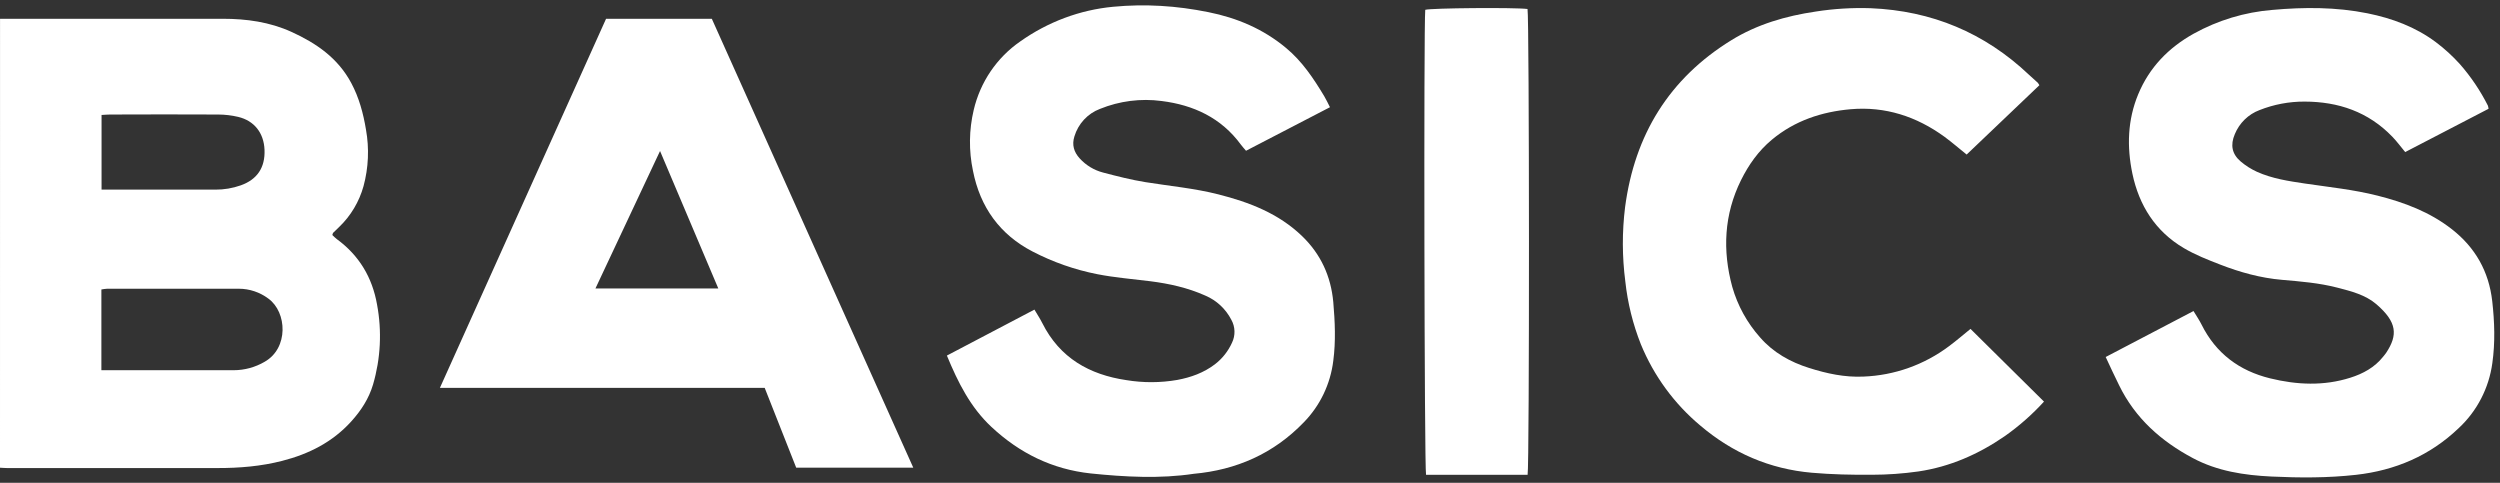
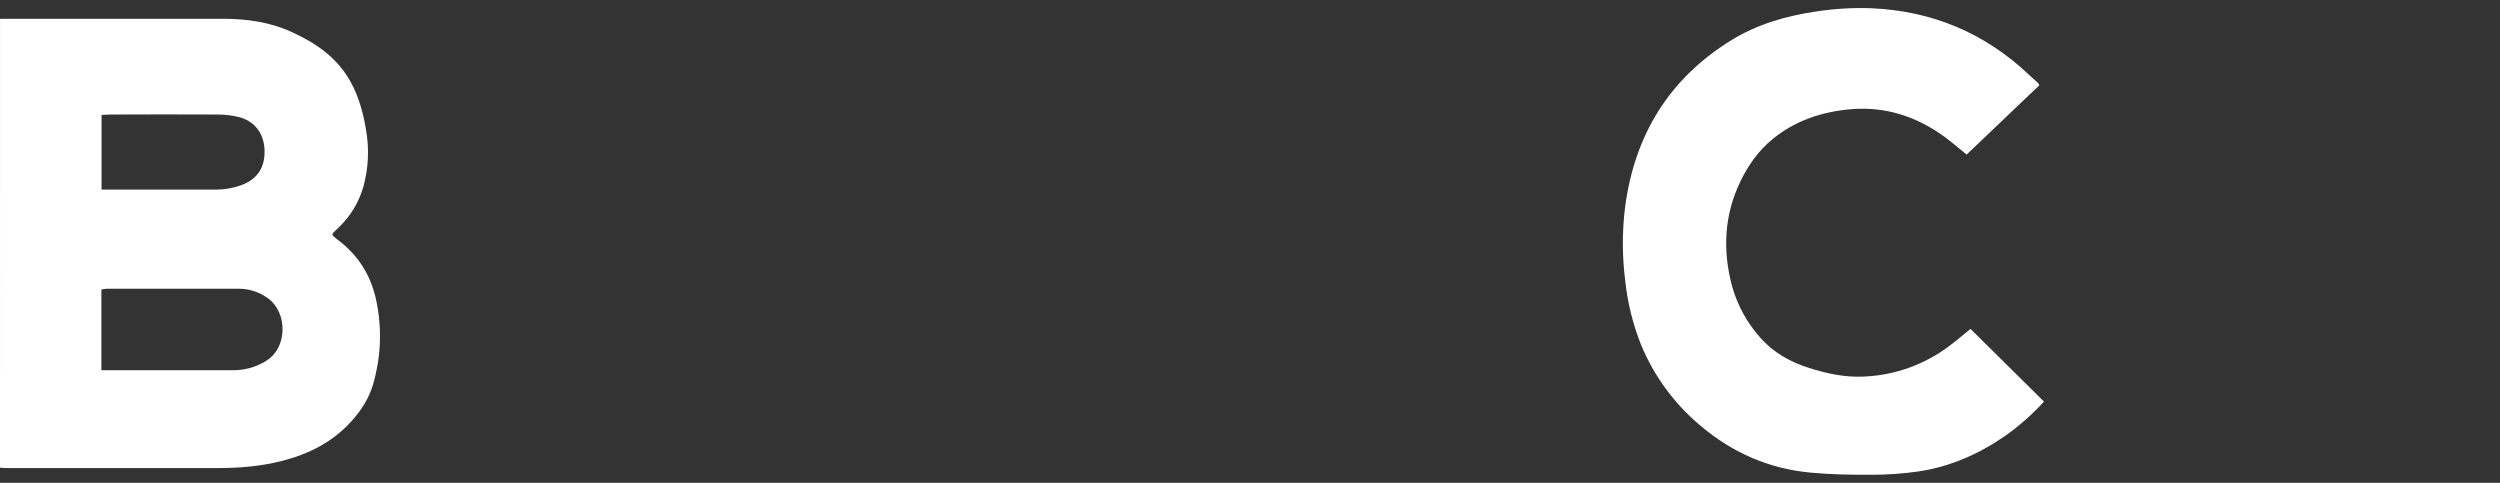
<svg xmlns="http://www.w3.org/2000/svg" fill="none" viewBox="0 0 932 180" height="180" width="932">
  <rect x="0" y="0" width="932" height="180" fill="#333333" stroke="none" />
  <path fill="white" d="M0.013 7H3.401C29.958 7 56.517 7 83.078 7C91.887 7 100.527 8.187 108.66 11.887C117.856 16.07 125.952 21.605 130.935 30.928C133.86 36.387 135.442 42.277 136.442 48.344C137.692 55.337 137.38 62.525 135.529 69.378C133.914 75.197 130.775 80.461 126.446 84.611C125.696 85.341 124.927 86.052 124.189 86.795C124.064 86.928 124.045 87.182 123.895 87.62C124.432 88.169 125 88.686 125.596 89.168C133.867 95.217 138.793 103.43 140.562 113.534C142.42 123.456 141.908 133.686 139.068 143.365C137.499 148.633 134.585 153.102 130.941 157.113C123.939 164.85 115.105 169.274 105.209 171.806C97.276 173.844 89.217 174.504 81.065 174.491C54.921 174.491 28.778 174.491 2.638 174.491C1.819 174.491 1.007 174.409 0 174.358L0.013 7ZM37.797 138.015H41.805C56.909 138.015 72.019 137.977 87.123 138.015C91.192 138.01 95.188 136.915 98.707 134.841C107.616 129.764 107.022 116.435 100.101 111.357C96.901 108.945 93.022 107.642 89.036 107.638C72.682 107.608 56.325 107.608 39.967 107.638C39.239 107.684 38.514 107.777 37.797 107.917V138.015ZM37.86 70.692H41.849C54.664 70.692 67.48 70.692 80.29 70.692C83.511 70.713 86.712 70.174 89.755 69.099C95.863 66.928 98.888 62.486 98.613 55.828C98.357 49.576 94.8 45.006 88.78 43.572C86.352 43.001 83.869 42.707 81.378 42.696C67.943 42.613 54.495 42.657 41.067 42.696C40.054 42.696 39.041 42.797 37.86 42.861V70.692Z" />
-   <path fill="white" d="M495.813 39.968L464.517 56.204C463.817 55.372 463.186 54.706 462.642 53.969C455.258 43.903 444.956 39.149 433.059 37.658C425.268 36.621 417.346 37.635 410.053 40.603C407.798 41.455 405.767 42.823 404.117 44.601C402.467 46.378 401.242 48.518 400.538 50.853C399.544 53.982 400.344 56.673 402.488 59.028C404.837 61.62 407.878 63.461 411.241 64.328C416.467 65.705 421.731 67.051 427.057 67.908C436.097 69.361 445.237 70.186 454.146 72.446C465.68 75.372 476.652 79.548 485.454 88.053C492.362 94.724 496.175 102.975 497.051 112.648C497.676 119.928 498.007 127.189 497.051 134.475C495.996 143.159 492.125 151.241 486.048 157.445C474.795 169.124 460.879 175.217 444.987 176.638C432.5 178.522 419.374 177.815 406.621 176.499C392.354 174.963 380.164 169.009 369.598 159.146C361.771 151.828 357.176 142.644 353 132.558C363.878 126.846 374.625 121.191 385.634 115.422C386.684 117.211 387.728 118.773 388.56 120.436C395.105 133.472 406.139 139.673 419.905 141.711C426.191 142.748 432.601 142.724 438.879 141.641C443.949 140.695 448.719 138.994 452.908 135.814C455.668 133.705 457.866 130.93 459.303 127.741C459.947 126.405 460.26 124.93 460.215 123.443C460.169 121.956 459.766 120.503 459.041 119.211C456.94 115.147 453.505 111.956 449.332 110.192C442.793 107.272 435.91 105.749 428.852 104.847C422.25 104.016 415.586 103.495 409.065 102.213C400.67 100.561 392.546 97.715 384.934 93.759C372.768 87.456 365.397 77.257 362.722 63.668C361.143 56.189 361.237 48.446 362.997 41.009C365.431 30.6 371.609 21.49 380.32 15.469C390.648 8.151 402.578 3.69 415 2.522C426.959 1.386 438.61 2.127 450.47 4.526C461.166 6.665 470.969 10.81 479.446 17.887C485.423 22.831 489.668 29.21 493.644 35.811C494.394 37.061 495 38.394 495.813 39.968Z" />
-   <path fill="white" d="M785 133.091L817.74 115.954C818.815 117.75 819.884 119.292 820.716 120.961C826.098 131.789 834.851 138.238 846.273 141.043C856.238 143.487 866.278 143.957 876.193 140.815C880.932 139.317 885.233 137.007 888.427 132.983C888.821 132.488 889.24 132.012 889.59 131.485C893.966 124.871 893.616 120.06 885.958 113.453C881.851 109.911 876.581 108.585 871.385 107.239C864.596 105.475 857.632 104.922 850.686 104.32C842.734 103.634 835.113 101.514 827.711 98.645C823.06 96.843 818.334 94.989 814.07 92.457C803.574 86.243 797.453 76.64 794.953 64.72C792.865 54.711 793.14 44.734 797.128 35.137C801.304 25.09 808.425 17.81 817.759 12.58C826.828 7.552 836.841 4.524 847.142 3.694C859.02 2.628 870.854 2.602 882.607 4.963C891.803 6.823 900.481 10.041 908.064 15.703C911.329 18.15 914.352 20.913 917.091 23.954C921.183 28.631 924.677 33.816 927.488 39.383C927.608 39.765 927.69 40.158 927.731 40.557L896.655 56.691C894.954 54.641 893.529 52.693 891.872 50.979C882.888 41.662 871.723 37.892 859.12 37.873C853.378 37.849 847.683 38.926 842.334 41.046C840.277 41.819 838.398 43.015 836.816 44.558C835.234 46.101 833.982 47.958 833.138 50.014C831.419 54.038 832.038 57.428 835.388 60.252C837.222 61.791 839.251 63.071 841.421 64.06C847.085 66.599 853.199 67.519 859.276 68.421C868.335 69.76 877.462 70.68 886.371 72.94C896.373 75.479 905.863 79.027 914.103 85.488C922.78 92.292 927.856 101.19 929.107 112.279C929.976 119.978 930.232 127.657 929.144 135.363C927.879 144.664 923.457 153.225 916.641 159.57C905.857 169.903 892.885 175.387 878.306 177.018C867.828 178.192 857.294 178.148 846.785 177.653C836.645 177.164 826.655 175.66 817.502 170.785C805.706 164.502 796.016 155.965 789.995 143.614C788.307 140.237 786.738 136.797 785 133.091Z" />
-   <path fill="white" d="M296.822 174.339C292.921 164.463 289.058 154.663 285.076 144.59H164L225.941 7H265.364L340.465 174.339H296.822ZM246.065 56.285L221.978 107.543H267.783C260.569 90.501 253.467 73.764 246.065 56.297V56.285Z" />
  <path fill="white" d="M733.168 57.617L760.286 31.765C760.124 31.461 759.94 31.171 759.735 30.895C758.64 29.892 757.521 28.926 756.445 27.91C739.831 12.164 720.122 4.007 697.39 3.061C690.541 2.832 683.684 3.249 676.911 4.307C665.781 5.944 655.064 9.044 645.39 15.022C622.285 29.284 609.403 50.234 605.835 77.199C604.694 86.402 604.723 95.715 605.917 104.912C606.785 112.961 608.738 120.852 611.719 128.367C616.554 140.126 624.155 150.517 633.863 158.637C645.909 168.885 659.777 174.863 675.442 176.236C682.883 176.889 690.387 177.042 697.859 176.991C703.655 176.984 709.442 176.572 715.182 175.757C726.936 174.019 737.604 169.333 747.411 162.575C752.718 158.833 757.609 154.523 762 149.719L734.604 122.614C732.086 124.646 729.455 126.929 726.665 129.007C717.392 135.988 706.238 139.958 694.683 140.392C687.742 140.718 681.048 139.267 674.487 137.195C667.426 134.971 661.068 131.442 656.14 125.765C651.32 120.36 647.778 113.917 645.783 106.925C642.094 93.366 642.726 79.941 649.054 67.156C651.913 61.396 655.564 56.237 660.543 52.088C669.078 44.972 679.15 41.667 689.906 40.721C702.799 39.596 714.479 43.4 724.944 51.02C727.708 53.059 730.335 55.342 733.168 57.617Z" />
-   <path fill="white" d="M569.491 177H531.628C531.005 174.593 530.737 9.251 531.335 3.658C533.431 3.002 564.44 2.727 569.46 3.35C570.139 5.782 570.208 173.905 569.491 177Z" />
</svg>